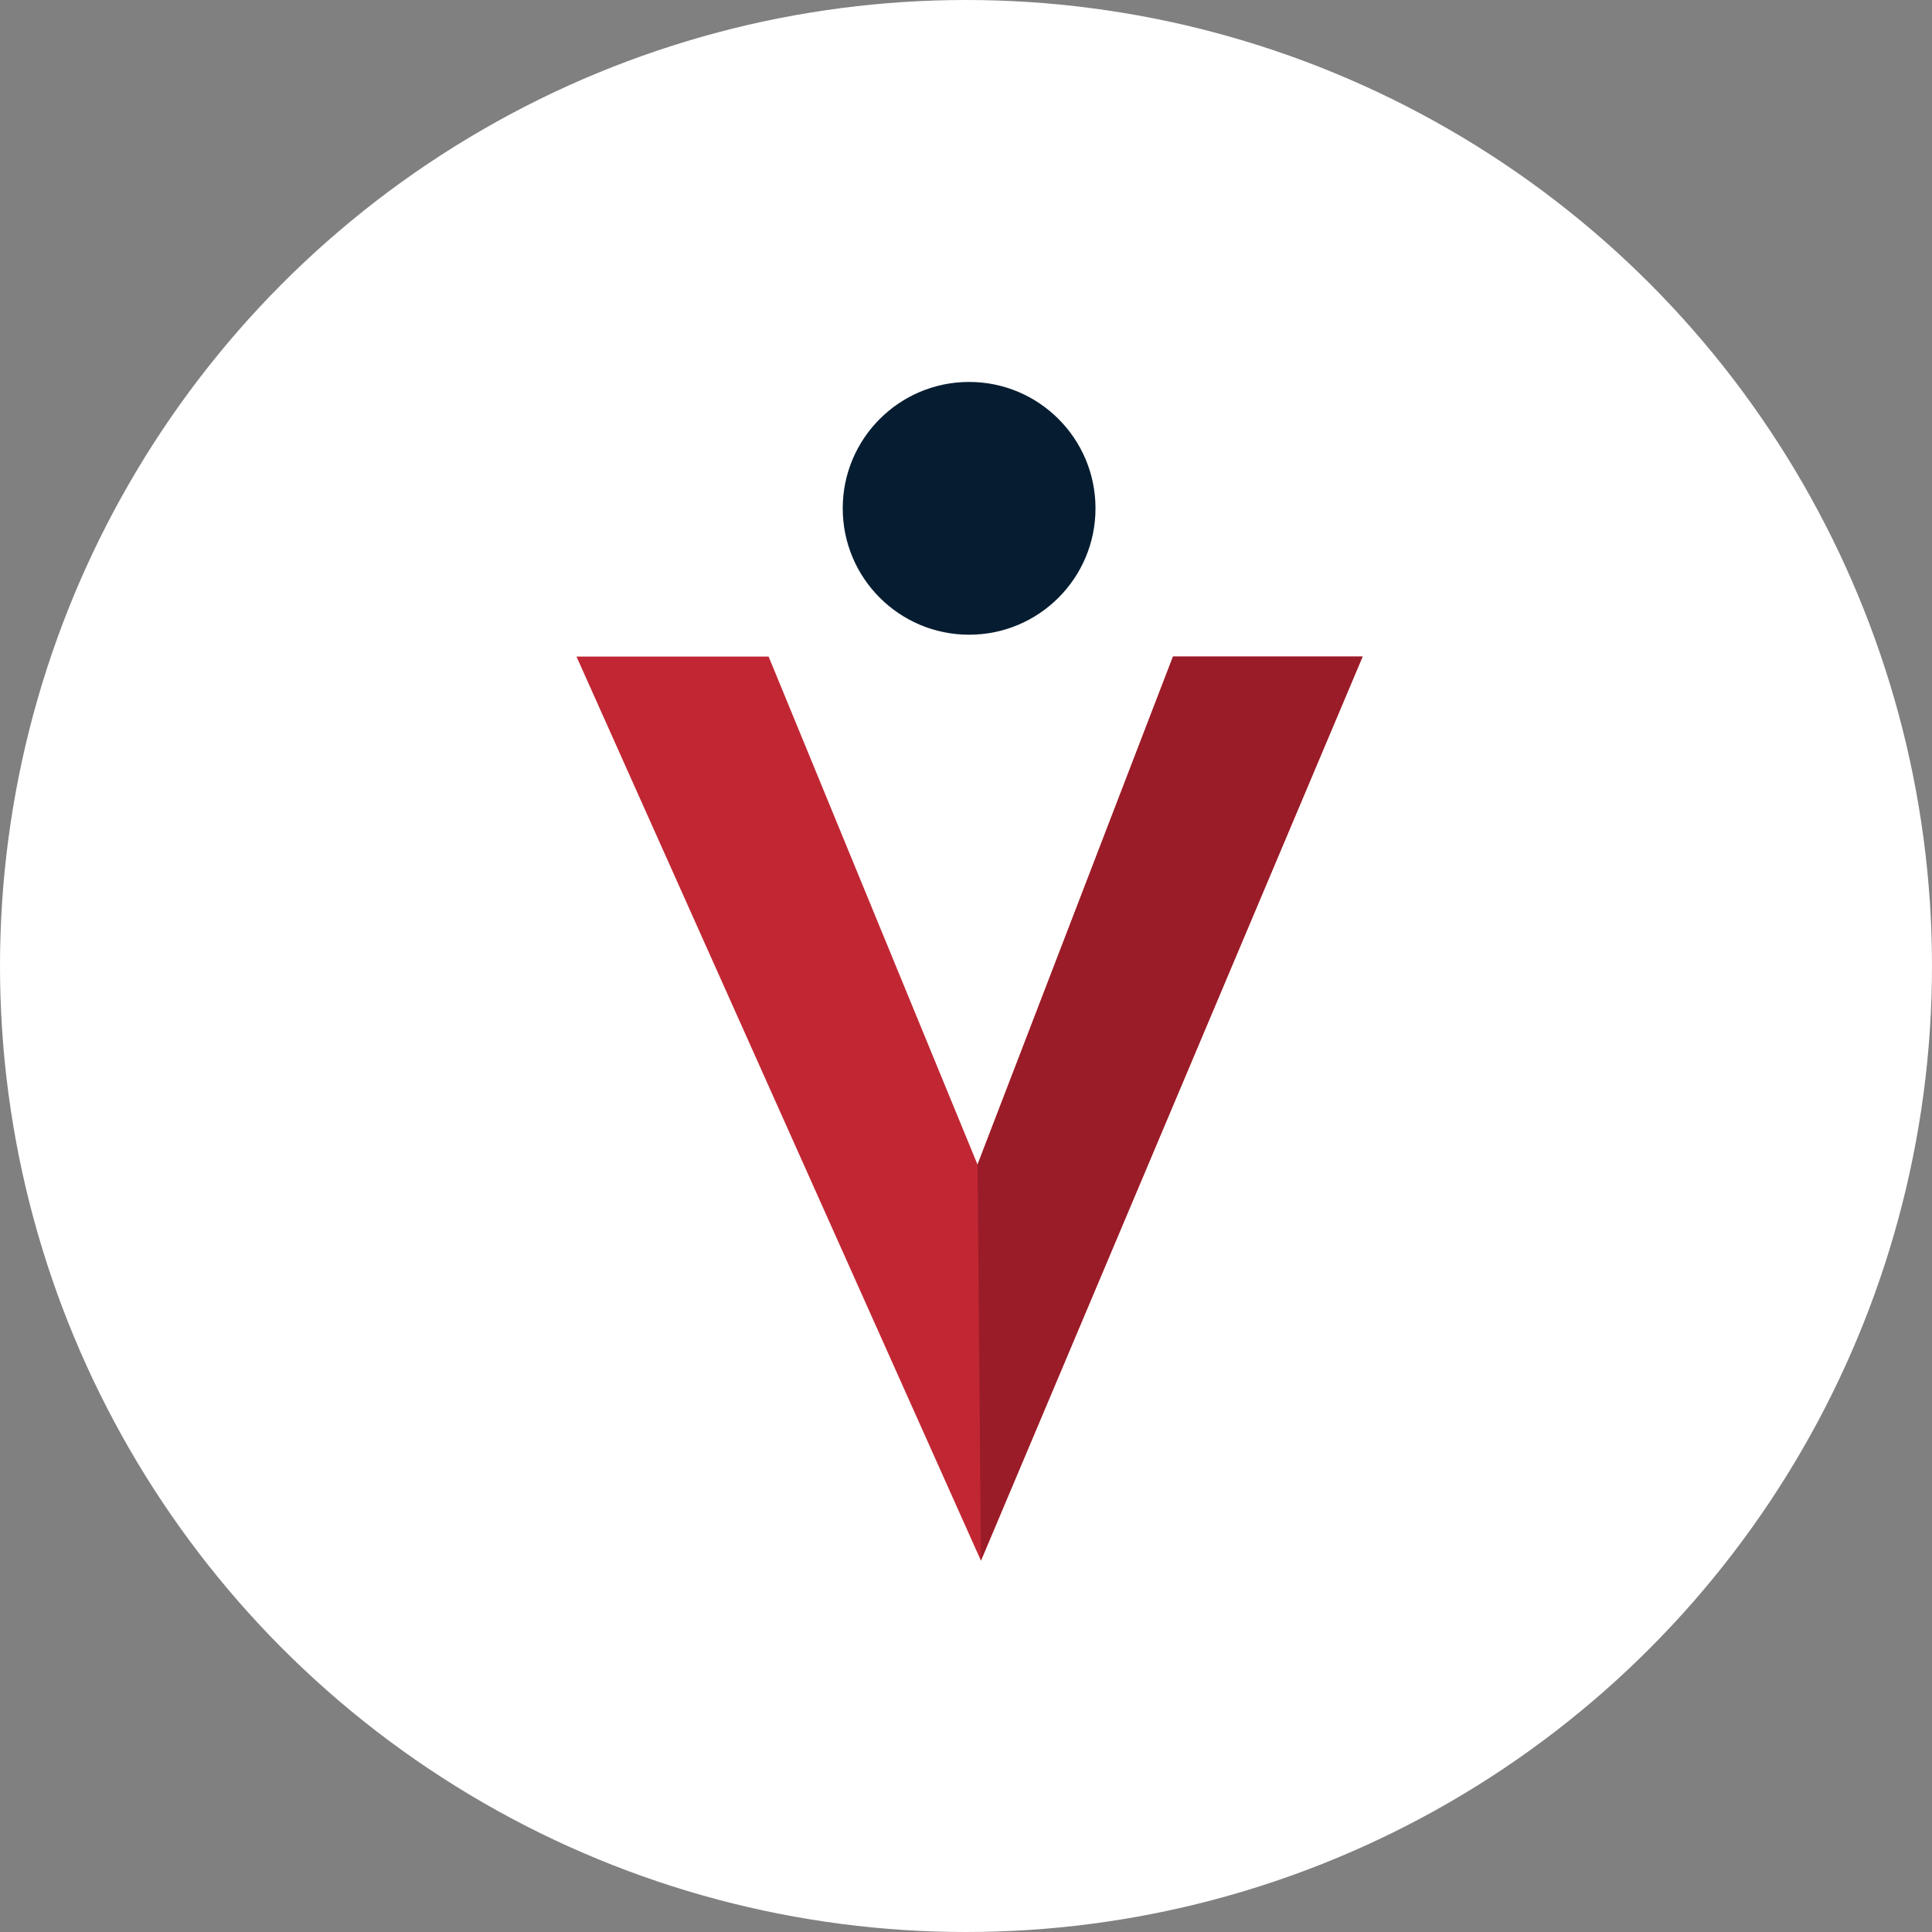
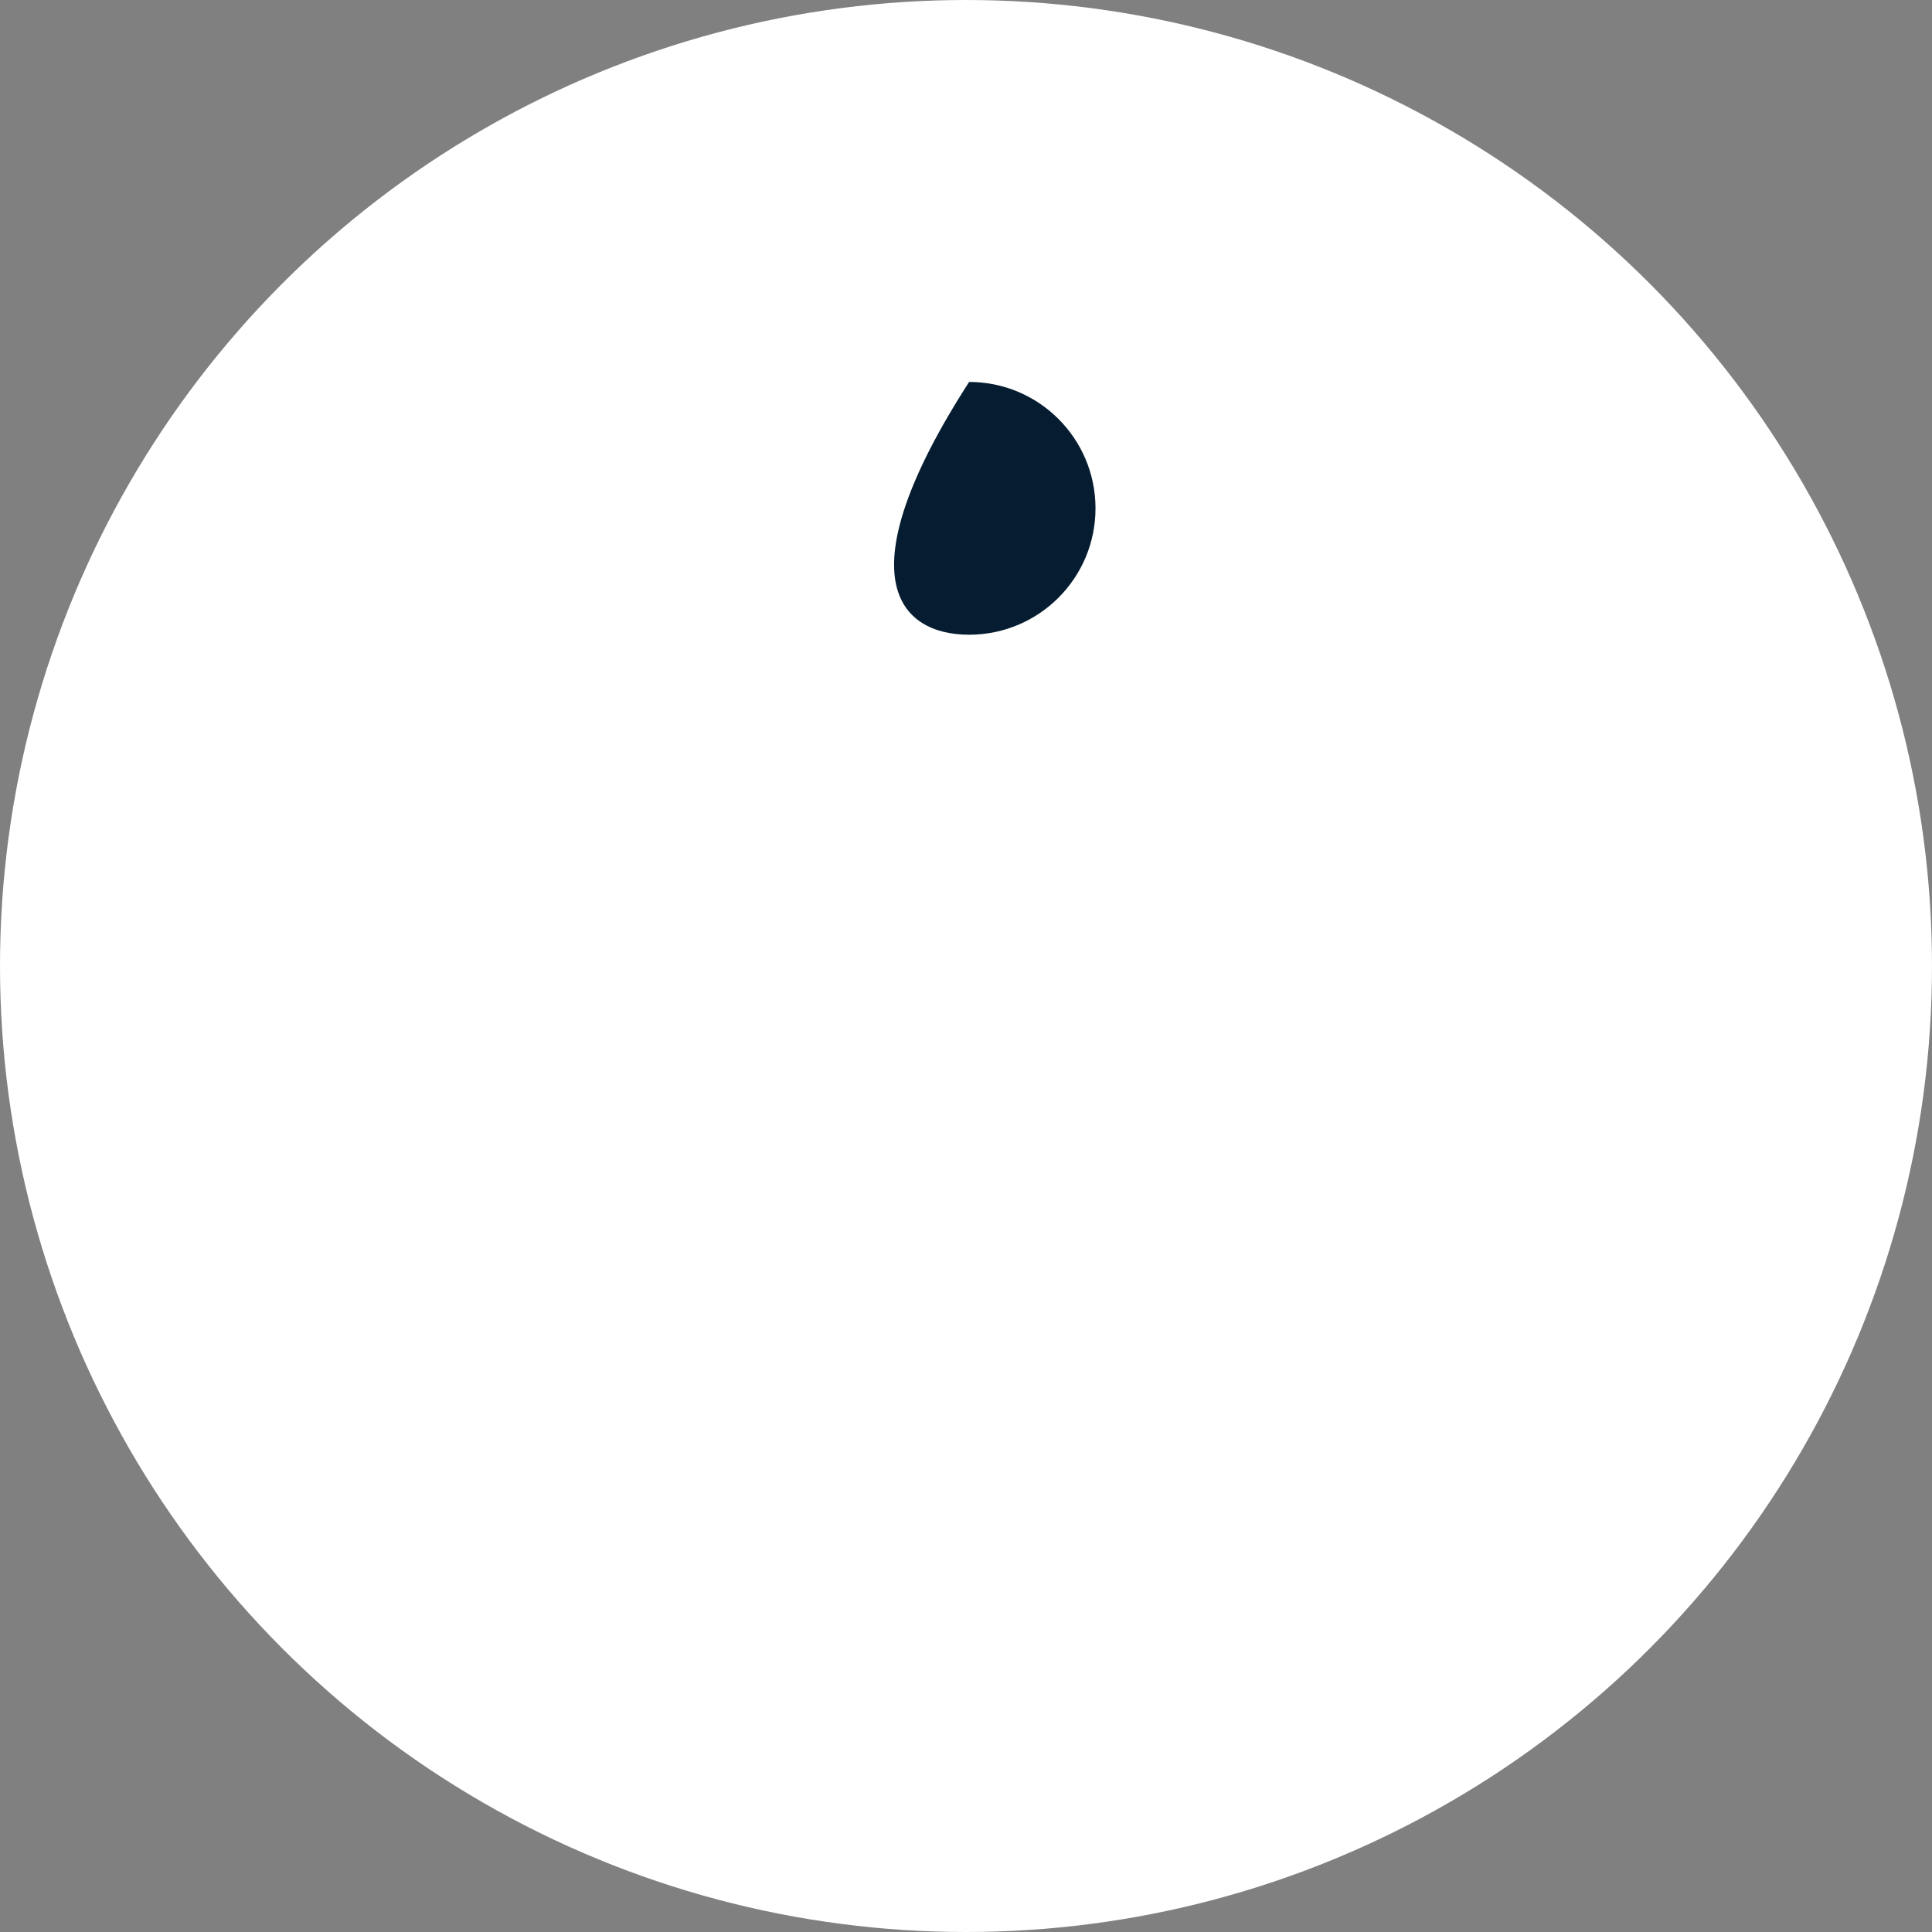
<svg xmlns="http://www.w3.org/2000/svg" width="36" height="36" viewBox="0 0 36 36" fill="none">
  <rect x="0" y="0" width="36" height="36" fill="#808080" stroke="none" />
  <circle cx="18" cy="18" r="18" fill="white" />
-   <path d="M18.215 21.701L21.858 12.234H25.39L18.278 29.08L10.742 12.234H14.322L18.215 21.701Z" fill="#C12733" />
-   <path d="M18.215 21.701L21.857 12.234H25.39L18.278 29.08" fill="#9A1C28" />
-   <path d="M18.058 11.827C19.359 11.827 20.413 10.773 20.413 9.472C20.413 8.172 19.359 7.117 18.058 7.117C16.758 7.117 15.703 8.172 15.703 9.472C15.703 10.773 16.758 11.827 18.058 11.827Z" fill="#061D31" />
+   <path d="M18.058 11.827C19.359 11.827 20.413 10.773 20.413 9.472C20.413 8.172 19.359 7.117 18.058 7.117C15.703 10.773 16.758 11.827 18.058 11.827Z" fill="#061D31" />
</svg>